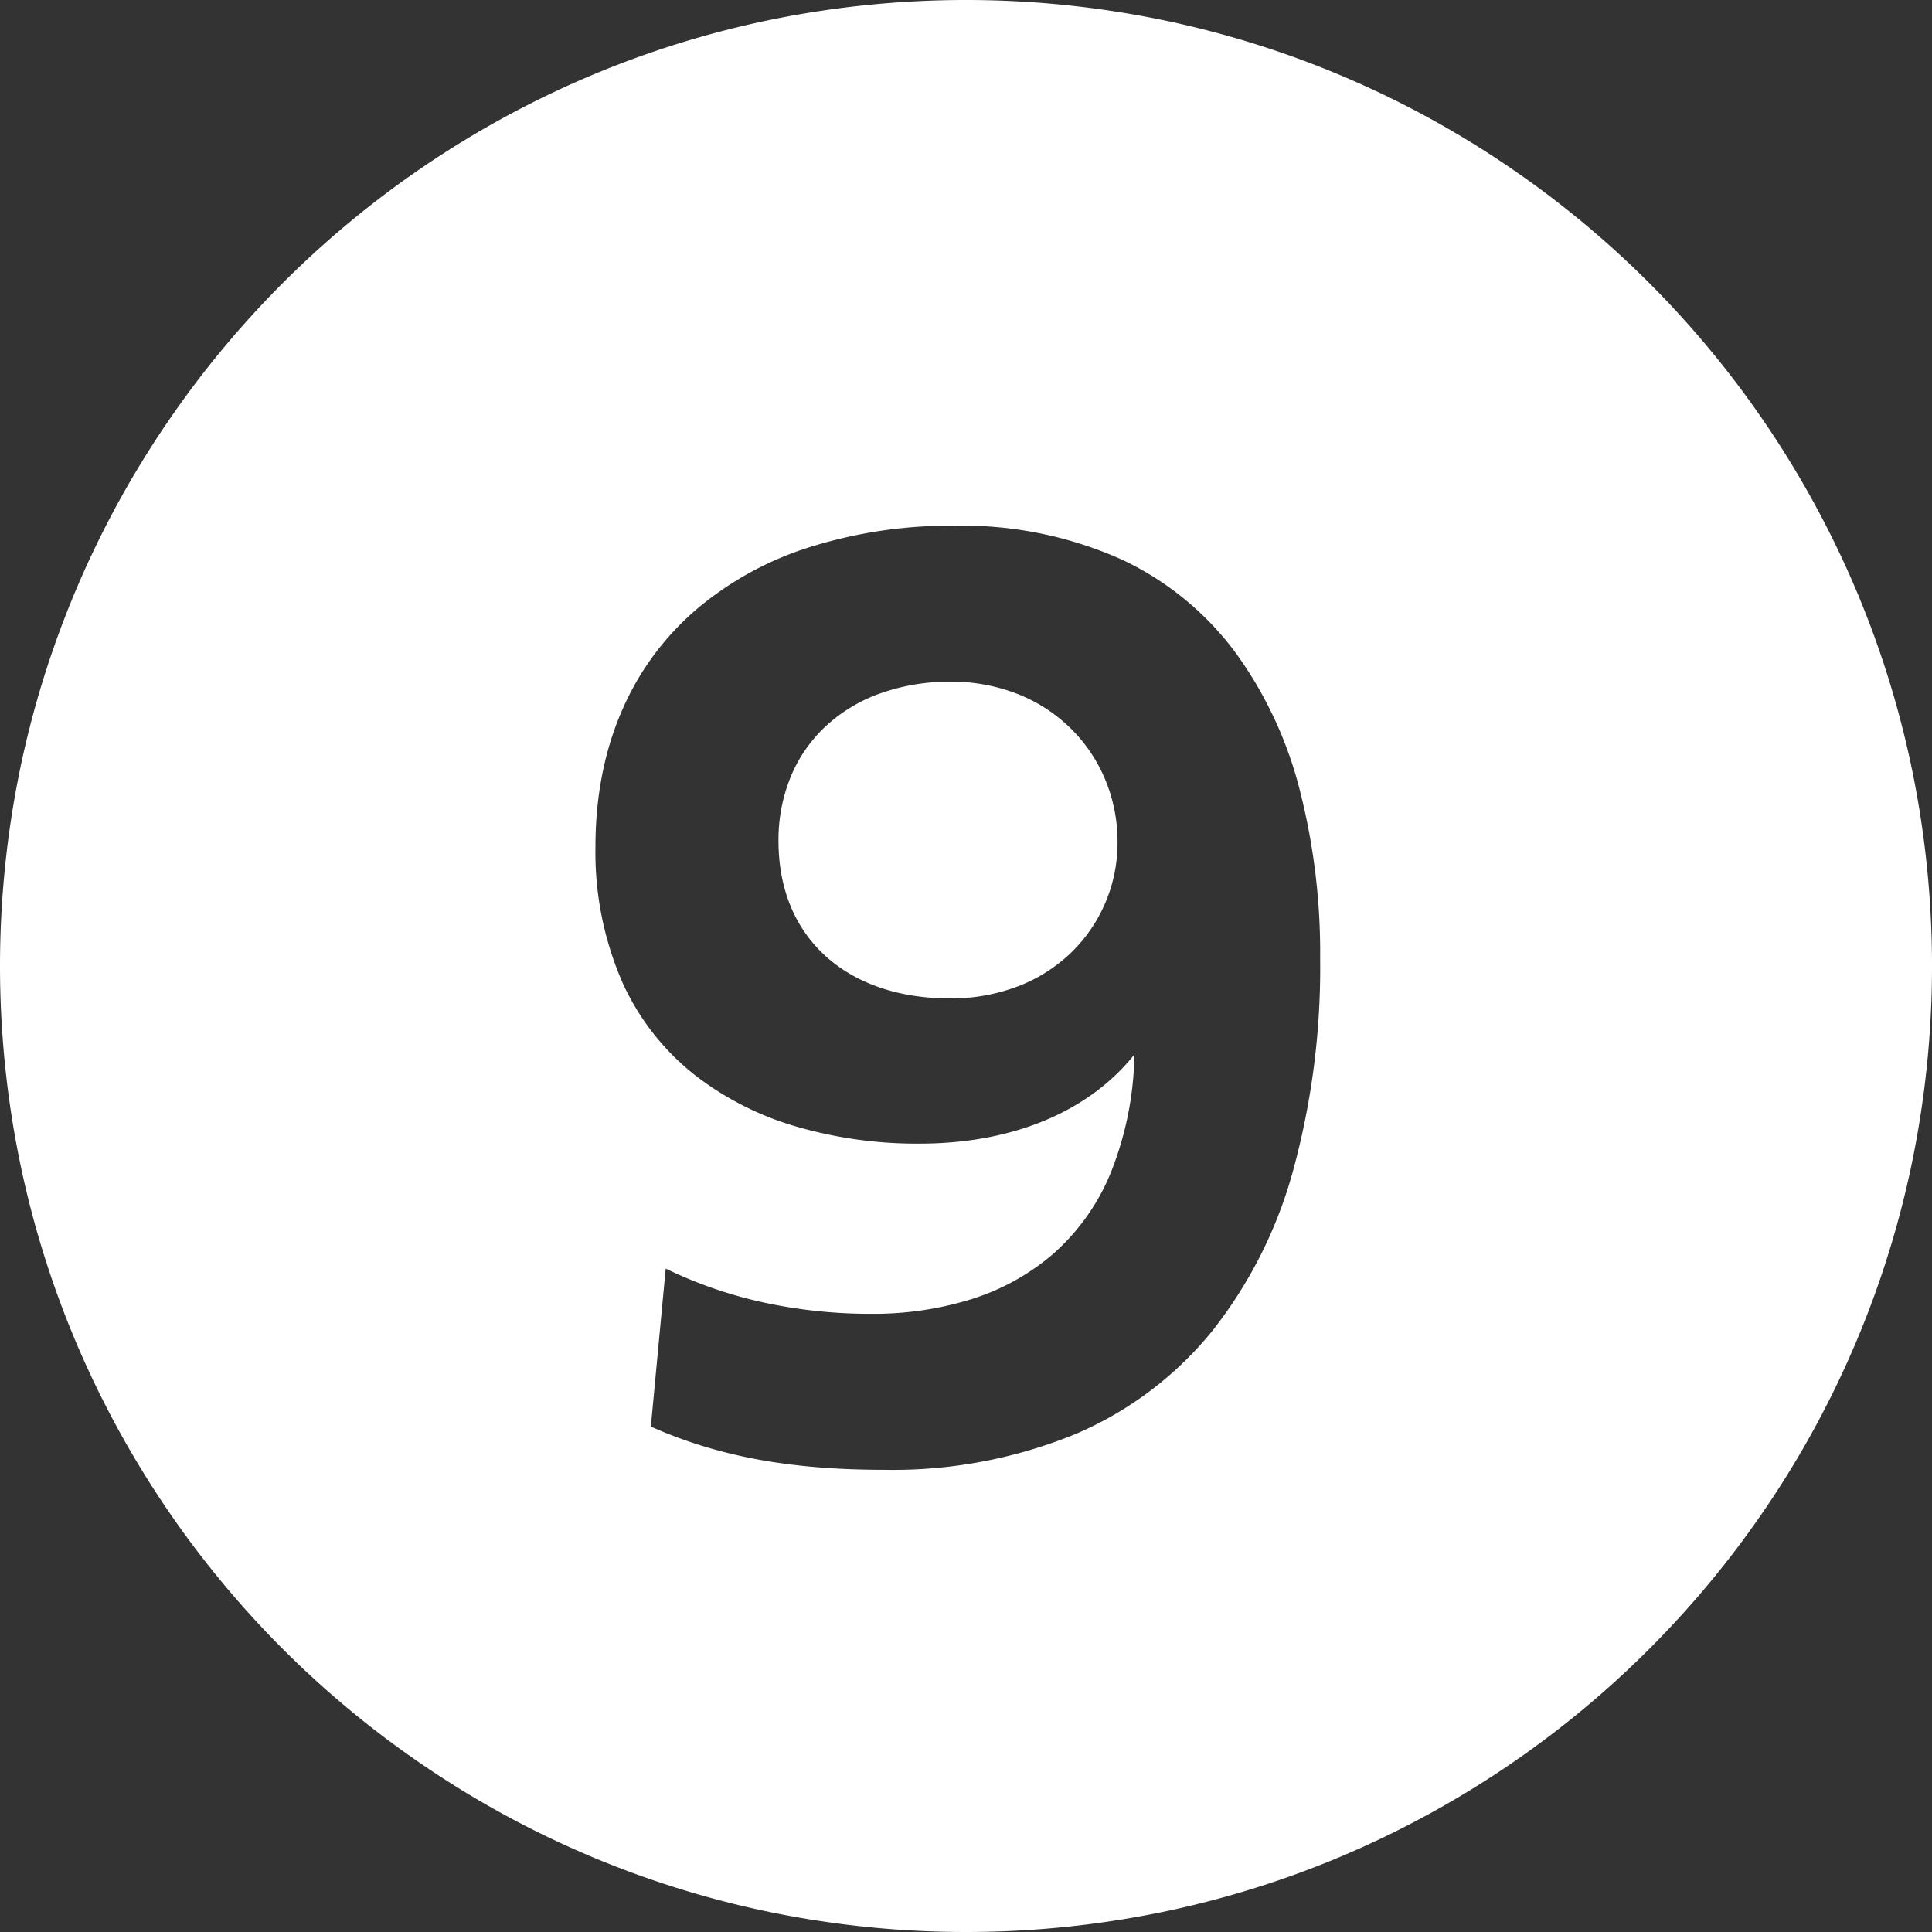
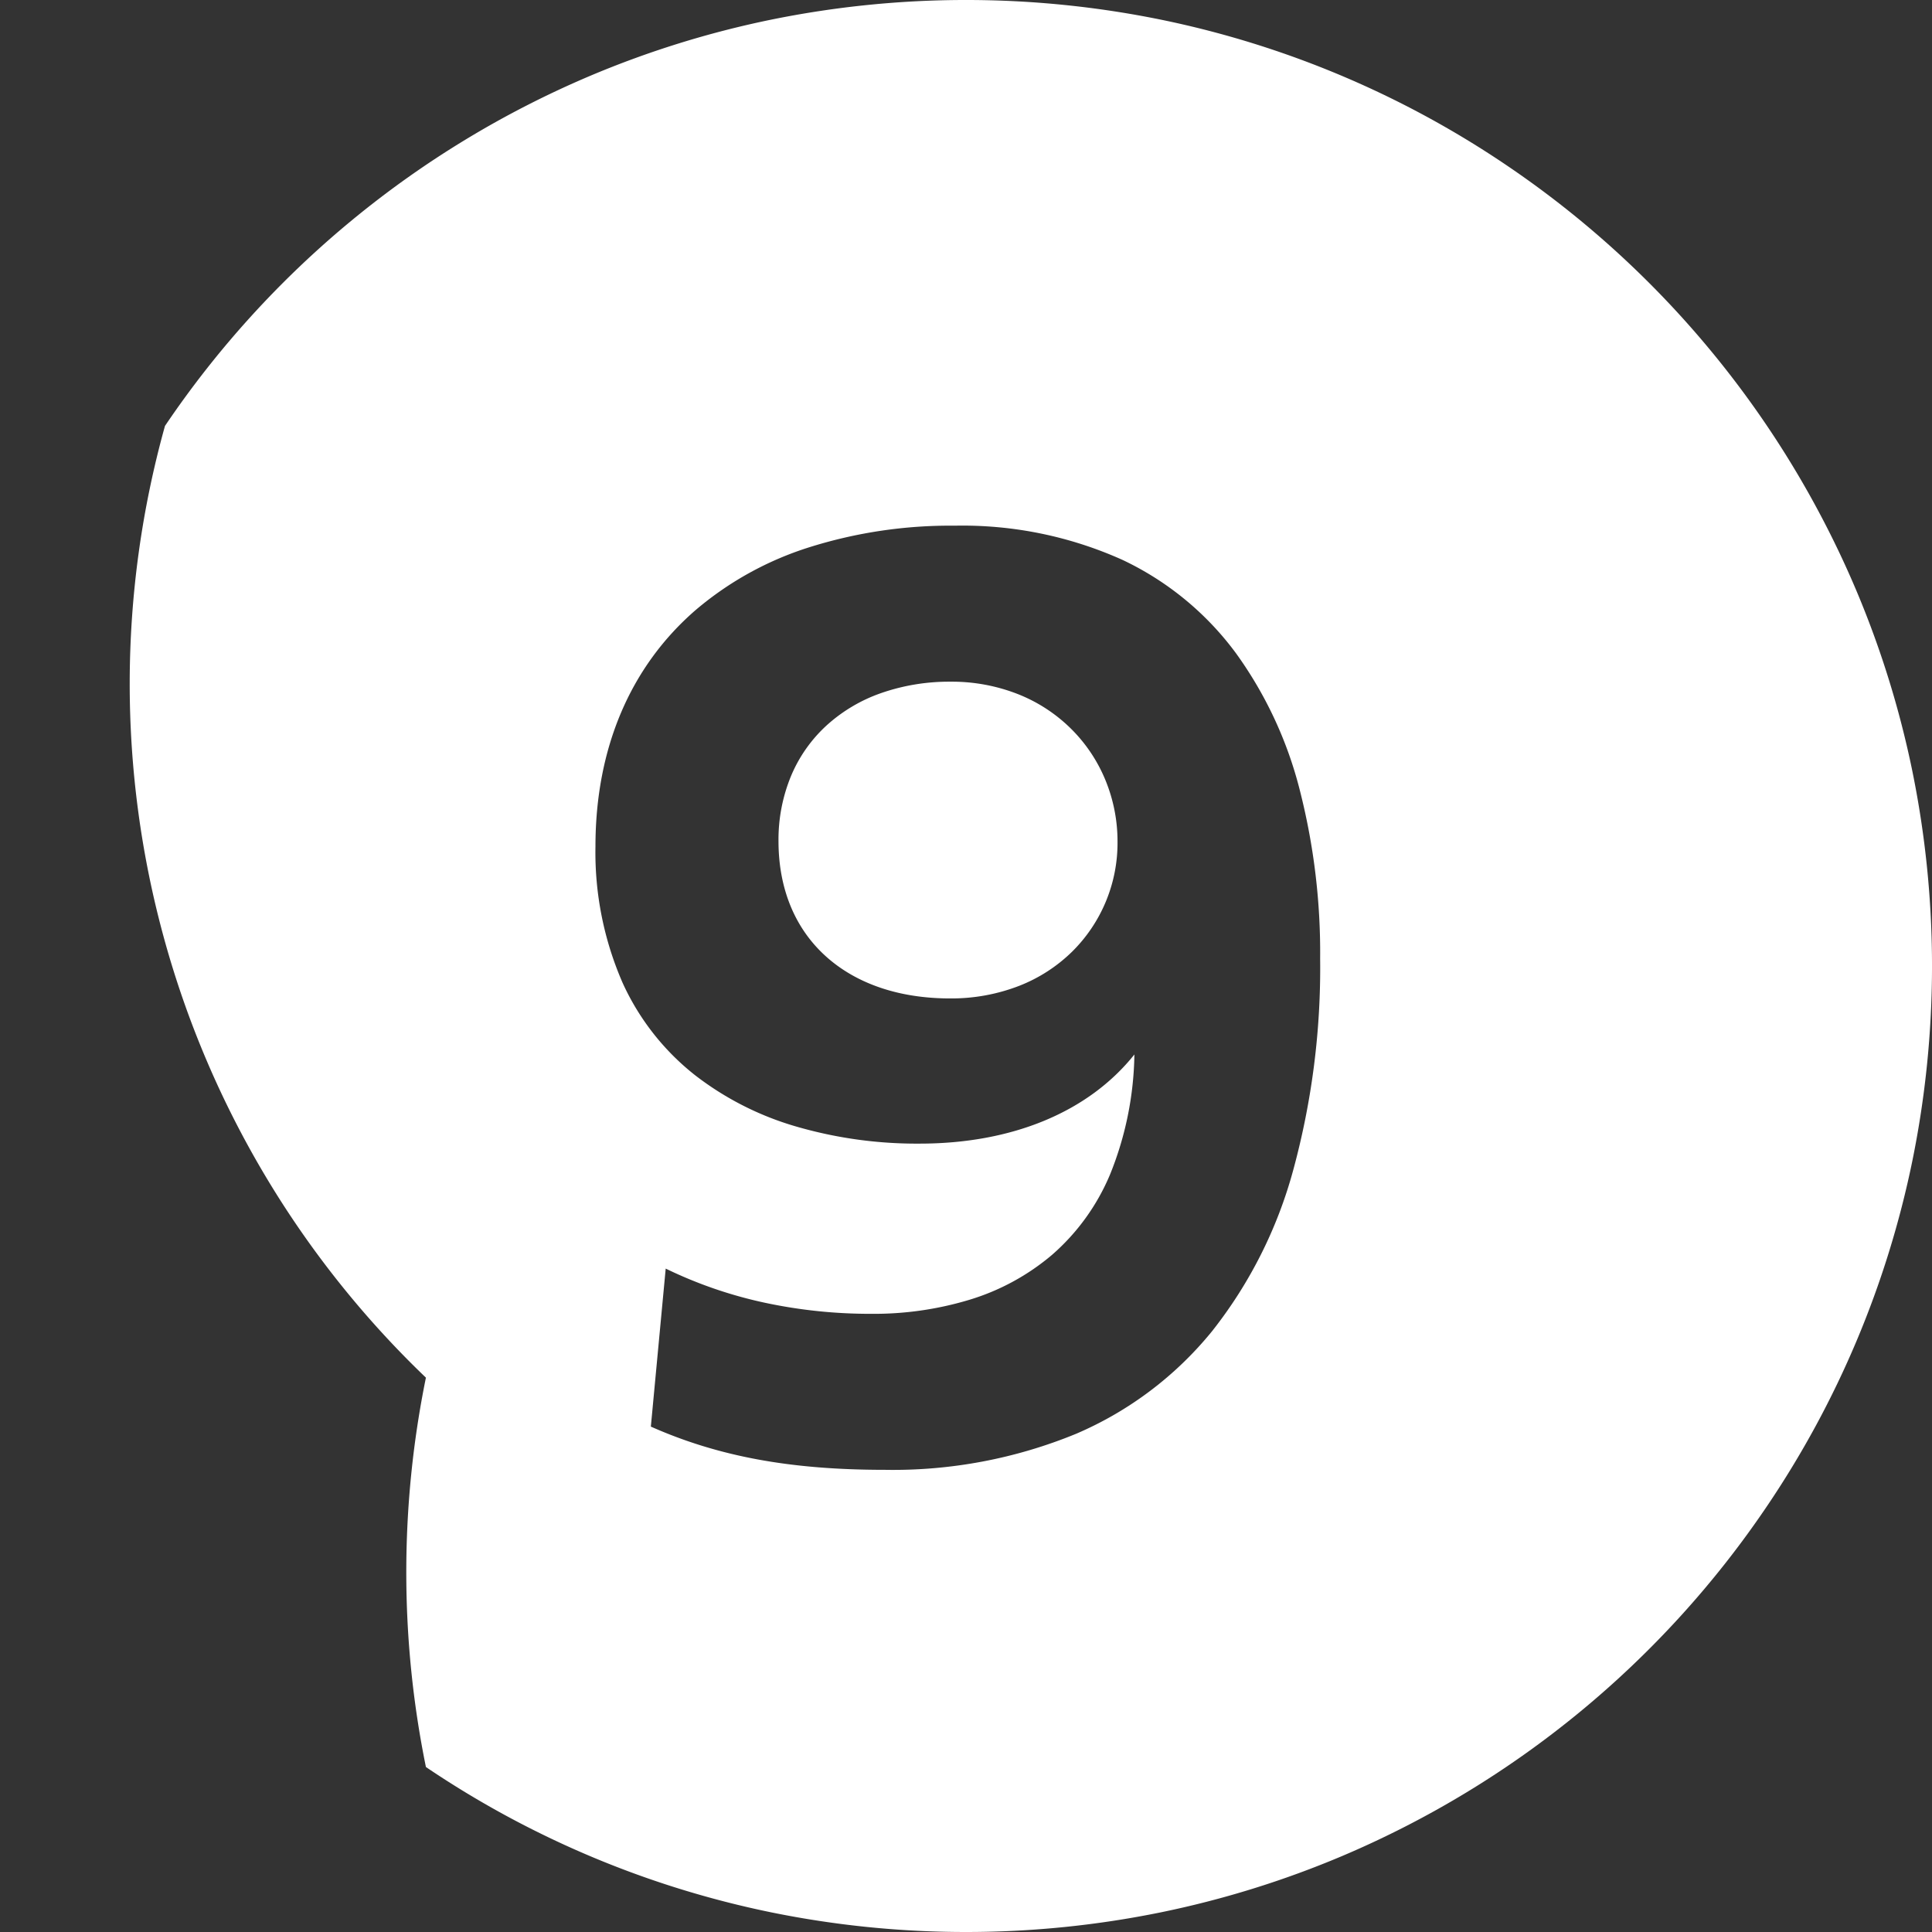
<svg xmlns="http://www.w3.org/2000/svg" width="264" height="264" viewBox="0 0 264 264">
  <rect x="0" y="0" width="264" height="264" fill="#333333" stroke="none" />
-   <path id="Subtraction_16" data-name="Subtraction 16" d="M132,277a132.973,132.973,0,0,1-26.6-2.682,131.277,131.277,0,0,1-47.2-19.862A132.385,132.385,0,0,1,10.373,196.38,131.332,131.332,0,0,1,2.682,171.6a133.285,133.285,0,0,1,0-53.205A131.277,131.277,0,0,1,22.544,71.2,132.385,132.385,0,0,1,80.62,23.373,131.332,131.332,0,0,1,105.4,15.681a133.285,133.285,0,0,1,53.205,0,131.275,131.275,0,0,1,47.2,19.862,132.386,132.386,0,0,1,47.824,58.076,131.341,131.341,0,0,1,7.691,24.778,133.287,133.287,0,0,1,0,53.205,131.277,131.277,0,0,1-19.862,47.2,132.386,132.386,0,0,1-58.076,47.824,131.332,131.332,0,0,1-24.778,7.691A132.97,132.97,0,0,1,132,277ZM90.966,186.345l-2.03,21.595c9.213,4.084,19.061,5.906,31.93,5.906a65.761,65.761,0,0,0,26.2-4.933,48.526,48.526,0,0,0,18.584-14.043,61.471,61.471,0,0,0,11.074-22.02,105.16,105.16,0,0,0,3.668-28.864,89.591,89.591,0,0,0-2.753-22.908,54.89,54.89,0,0,0-8.748-18.816,41.043,41.043,0,0,0-15.479-12.742,53.275,53.275,0,0,0-22.946-4.688,64.094,64.094,0,0,0-19.9,2.956,44.643,44.643,0,0,0-15.518,8.58c-8.95,7.757-13.681,18.926-13.681,32.3A44.518,44.518,0,0,0,85.1,147.353,33.911,33.911,0,0,0,95,159.94a41.427,41.427,0,0,0,14.163,7.1,58.975,58.975,0,0,0,16.5,2.231c12.658,0,23.08-4.326,29.347-12.181a45.291,45.291,0,0,1-3.327,16.4,29.846,29.846,0,0,1-7.921,10.975,31.555,31.555,0,0,1-11.3,6.147,45.1,45.1,0,0,1-13.449,1.916,68.724,68.724,0,0,1-14.269-1.465,59.523,59.523,0,0,1-13.785-4.718h0Zm38.852-36.914c-6.915,0-12.775-1.982-16.946-5.733-4.249-3.82-6.494-9.273-6.494-15.77a22.776,22.776,0,0,1,1.73-8.931,19.65,19.65,0,0,1,4.845-6.872,21.707,21.707,0,0,1,7.44-4.415,28.274,28.274,0,0,1,9.517-1.56,24.658,24.658,0,0,1,9.363,1.769,21.557,21.557,0,0,1,7.191,4.772,21.219,21.219,0,0,1,4.613,6.969,21.989,21.989,0,0,1,1.628,8.362,20.877,20.877,0,0,1-6.218,15.031,21.482,21.482,0,0,1-7.214,4.656A25.614,25.614,0,0,1,129.818,149.431Z" transform="translate(0 -13)" fill="#fff" />
+   <path id="Subtraction_16" data-name="Subtraction 16" d="M132,277a132.973,132.973,0,0,1-26.6-2.682,131.277,131.277,0,0,1-47.2-19.862a133.285,133.285,0,0,1,0-53.205A131.277,131.277,0,0,1,22.544,71.2,132.385,132.385,0,0,1,80.62,23.373,131.332,131.332,0,0,1,105.4,15.681a133.285,133.285,0,0,1,53.205,0,131.275,131.275,0,0,1,47.2,19.862,132.386,132.386,0,0,1,47.824,58.076,131.341,131.341,0,0,1,7.691,24.778,133.287,133.287,0,0,1,0,53.205,131.277,131.277,0,0,1-19.862,47.2,132.386,132.386,0,0,1-58.076,47.824,131.332,131.332,0,0,1-24.778,7.691A132.97,132.97,0,0,1,132,277ZM90.966,186.345l-2.03,21.595c9.213,4.084,19.061,5.906,31.93,5.906a65.761,65.761,0,0,0,26.2-4.933,48.526,48.526,0,0,0,18.584-14.043,61.471,61.471,0,0,0,11.074-22.02,105.16,105.16,0,0,0,3.668-28.864,89.591,89.591,0,0,0-2.753-22.908,54.89,54.89,0,0,0-8.748-18.816,41.043,41.043,0,0,0-15.479-12.742,53.275,53.275,0,0,0-22.946-4.688,64.094,64.094,0,0,0-19.9,2.956,44.643,44.643,0,0,0-15.518,8.58c-8.95,7.757-13.681,18.926-13.681,32.3A44.518,44.518,0,0,0,85.1,147.353,33.911,33.911,0,0,0,95,159.94a41.427,41.427,0,0,0,14.163,7.1,58.975,58.975,0,0,0,16.5,2.231c12.658,0,23.08-4.326,29.347-12.181a45.291,45.291,0,0,1-3.327,16.4,29.846,29.846,0,0,1-7.921,10.975,31.555,31.555,0,0,1-11.3,6.147,45.1,45.1,0,0,1-13.449,1.916,68.724,68.724,0,0,1-14.269-1.465,59.523,59.523,0,0,1-13.785-4.718h0Zm38.852-36.914c-6.915,0-12.775-1.982-16.946-5.733-4.249-3.82-6.494-9.273-6.494-15.77a22.776,22.776,0,0,1,1.73-8.931,19.65,19.65,0,0,1,4.845-6.872,21.707,21.707,0,0,1,7.44-4.415,28.274,28.274,0,0,1,9.517-1.56,24.658,24.658,0,0,1,9.363,1.769,21.557,21.557,0,0,1,7.191,4.772,21.219,21.219,0,0,1,4.613,6.969,21.989,21.989,0,0,1,1.628,8.362,20.877,20.877,0,0,1-6.218,15.031,21.482,21.482,0,0,1-7.214,4.656A25.614,25.614,0,0,1,129.818,149.431Z" transform="translate(0 -13)" fill="#fff" />
</svg>